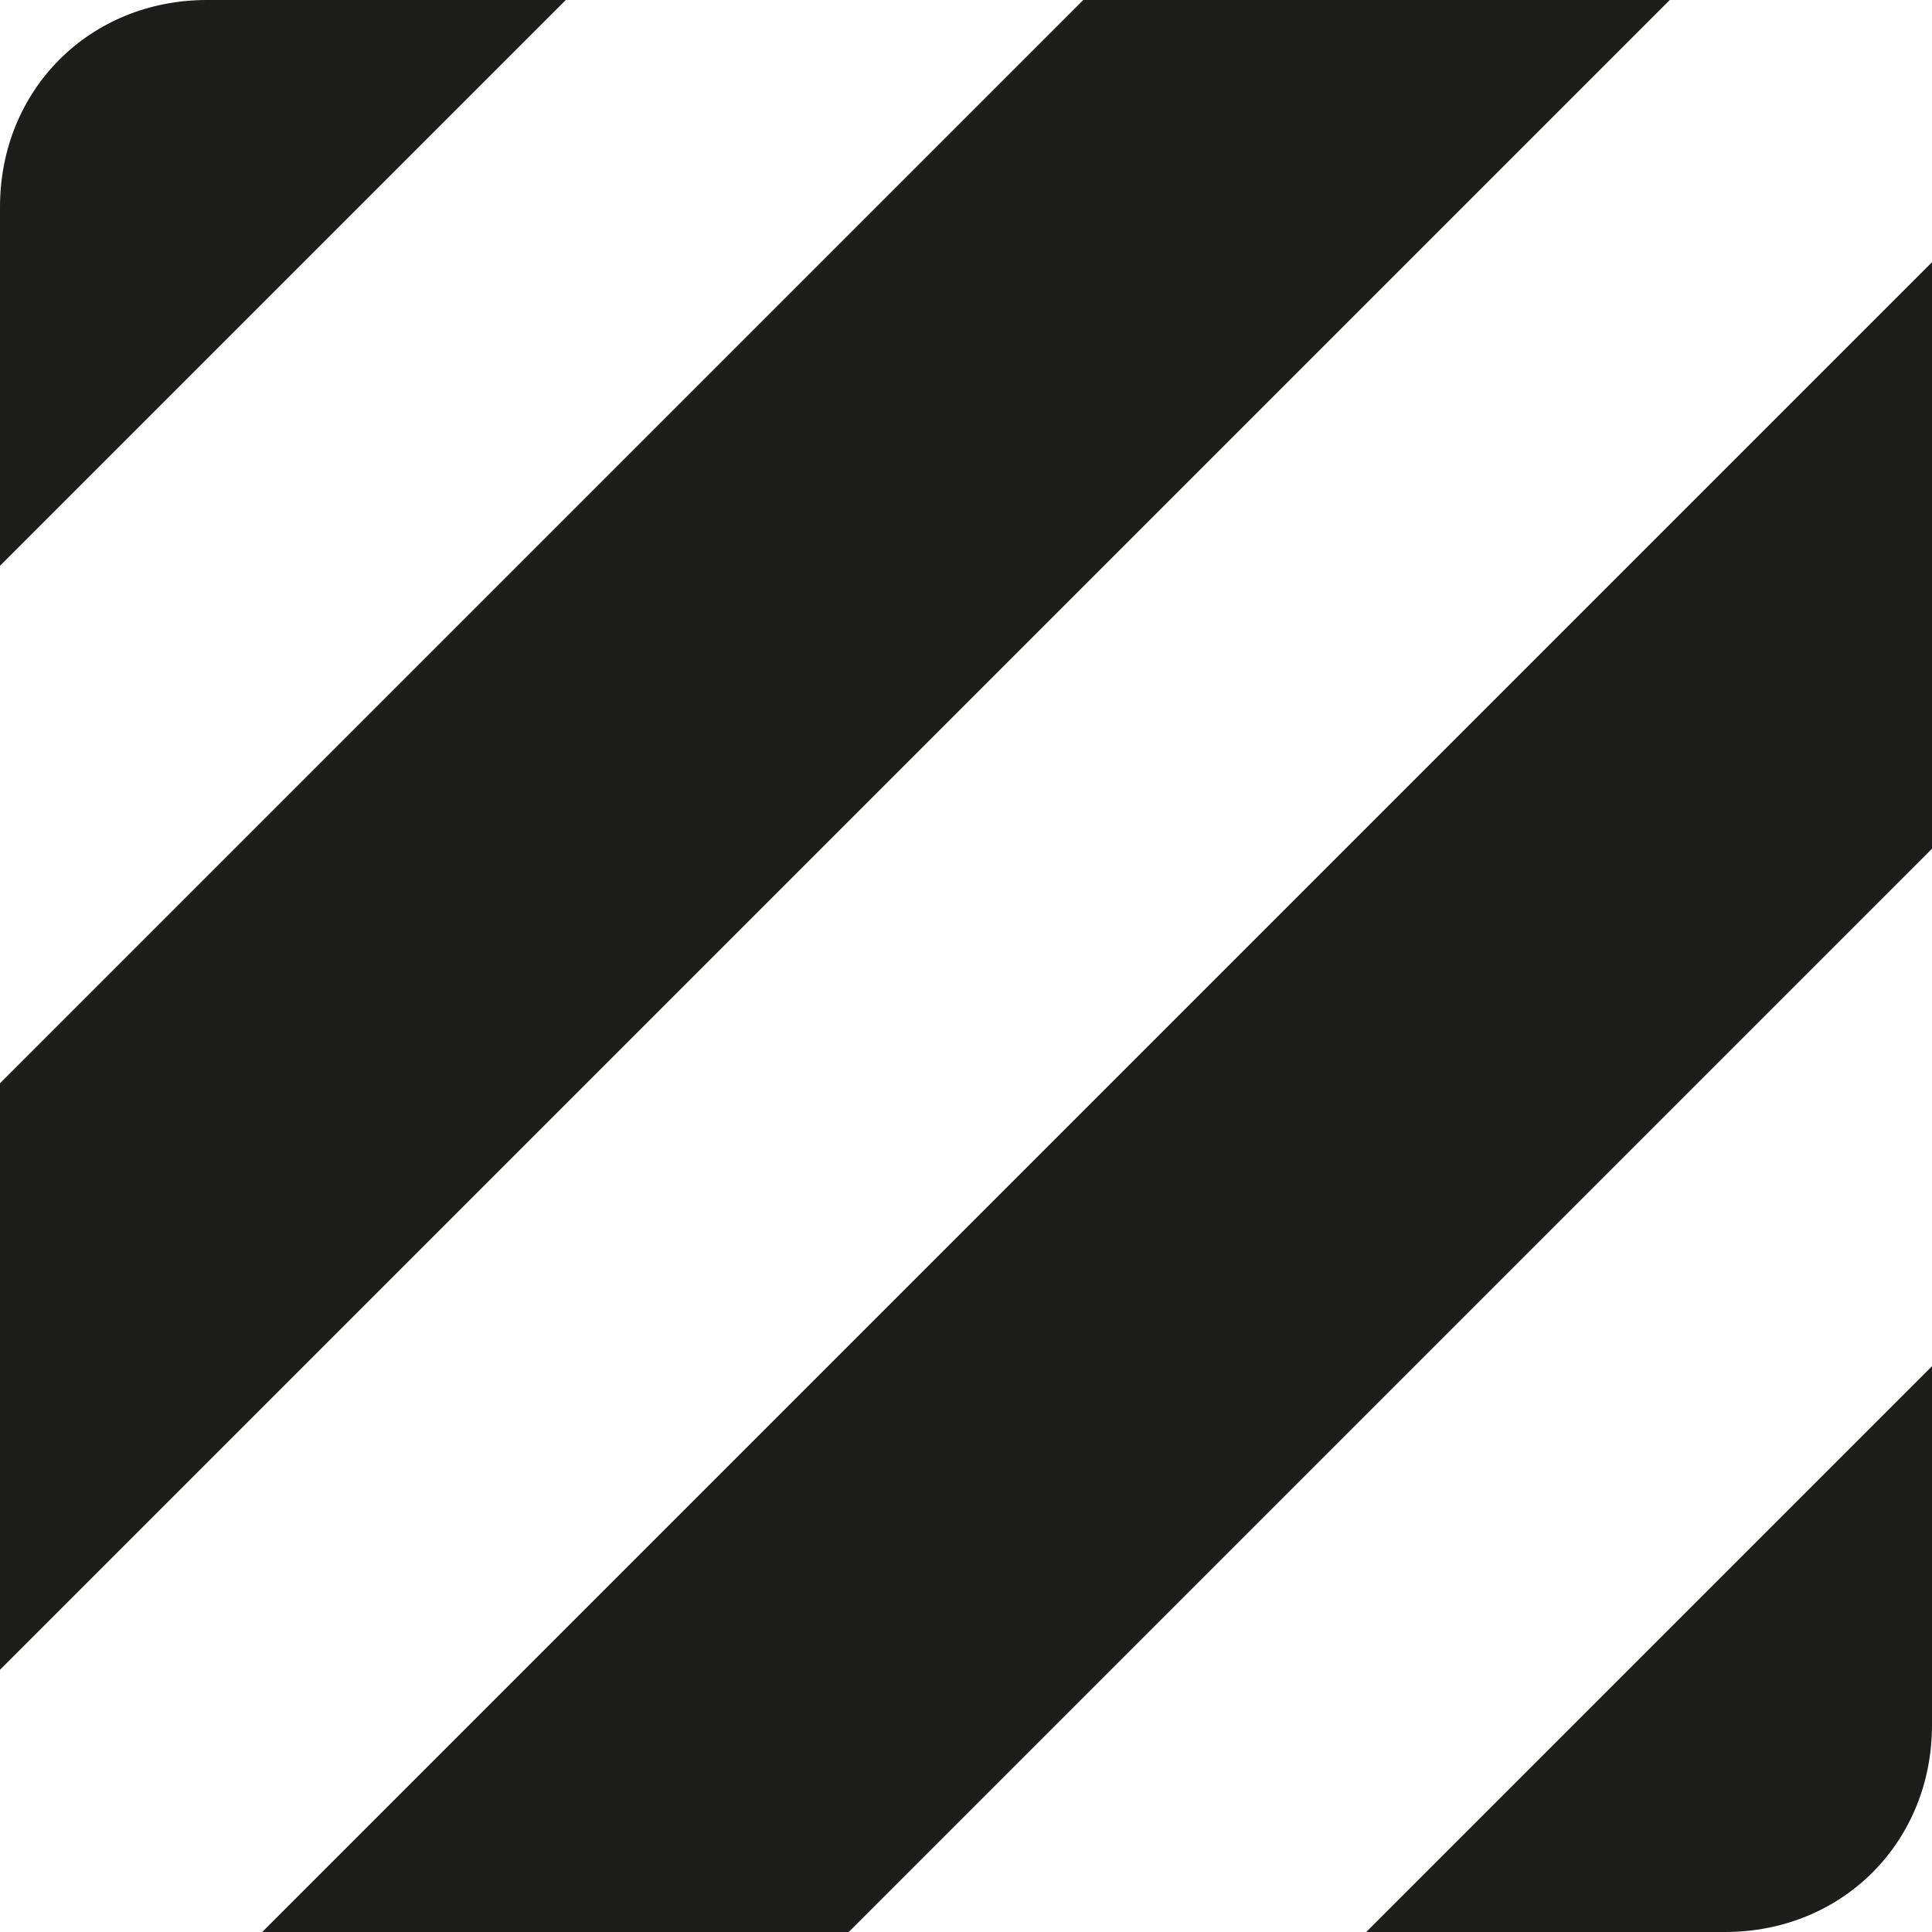
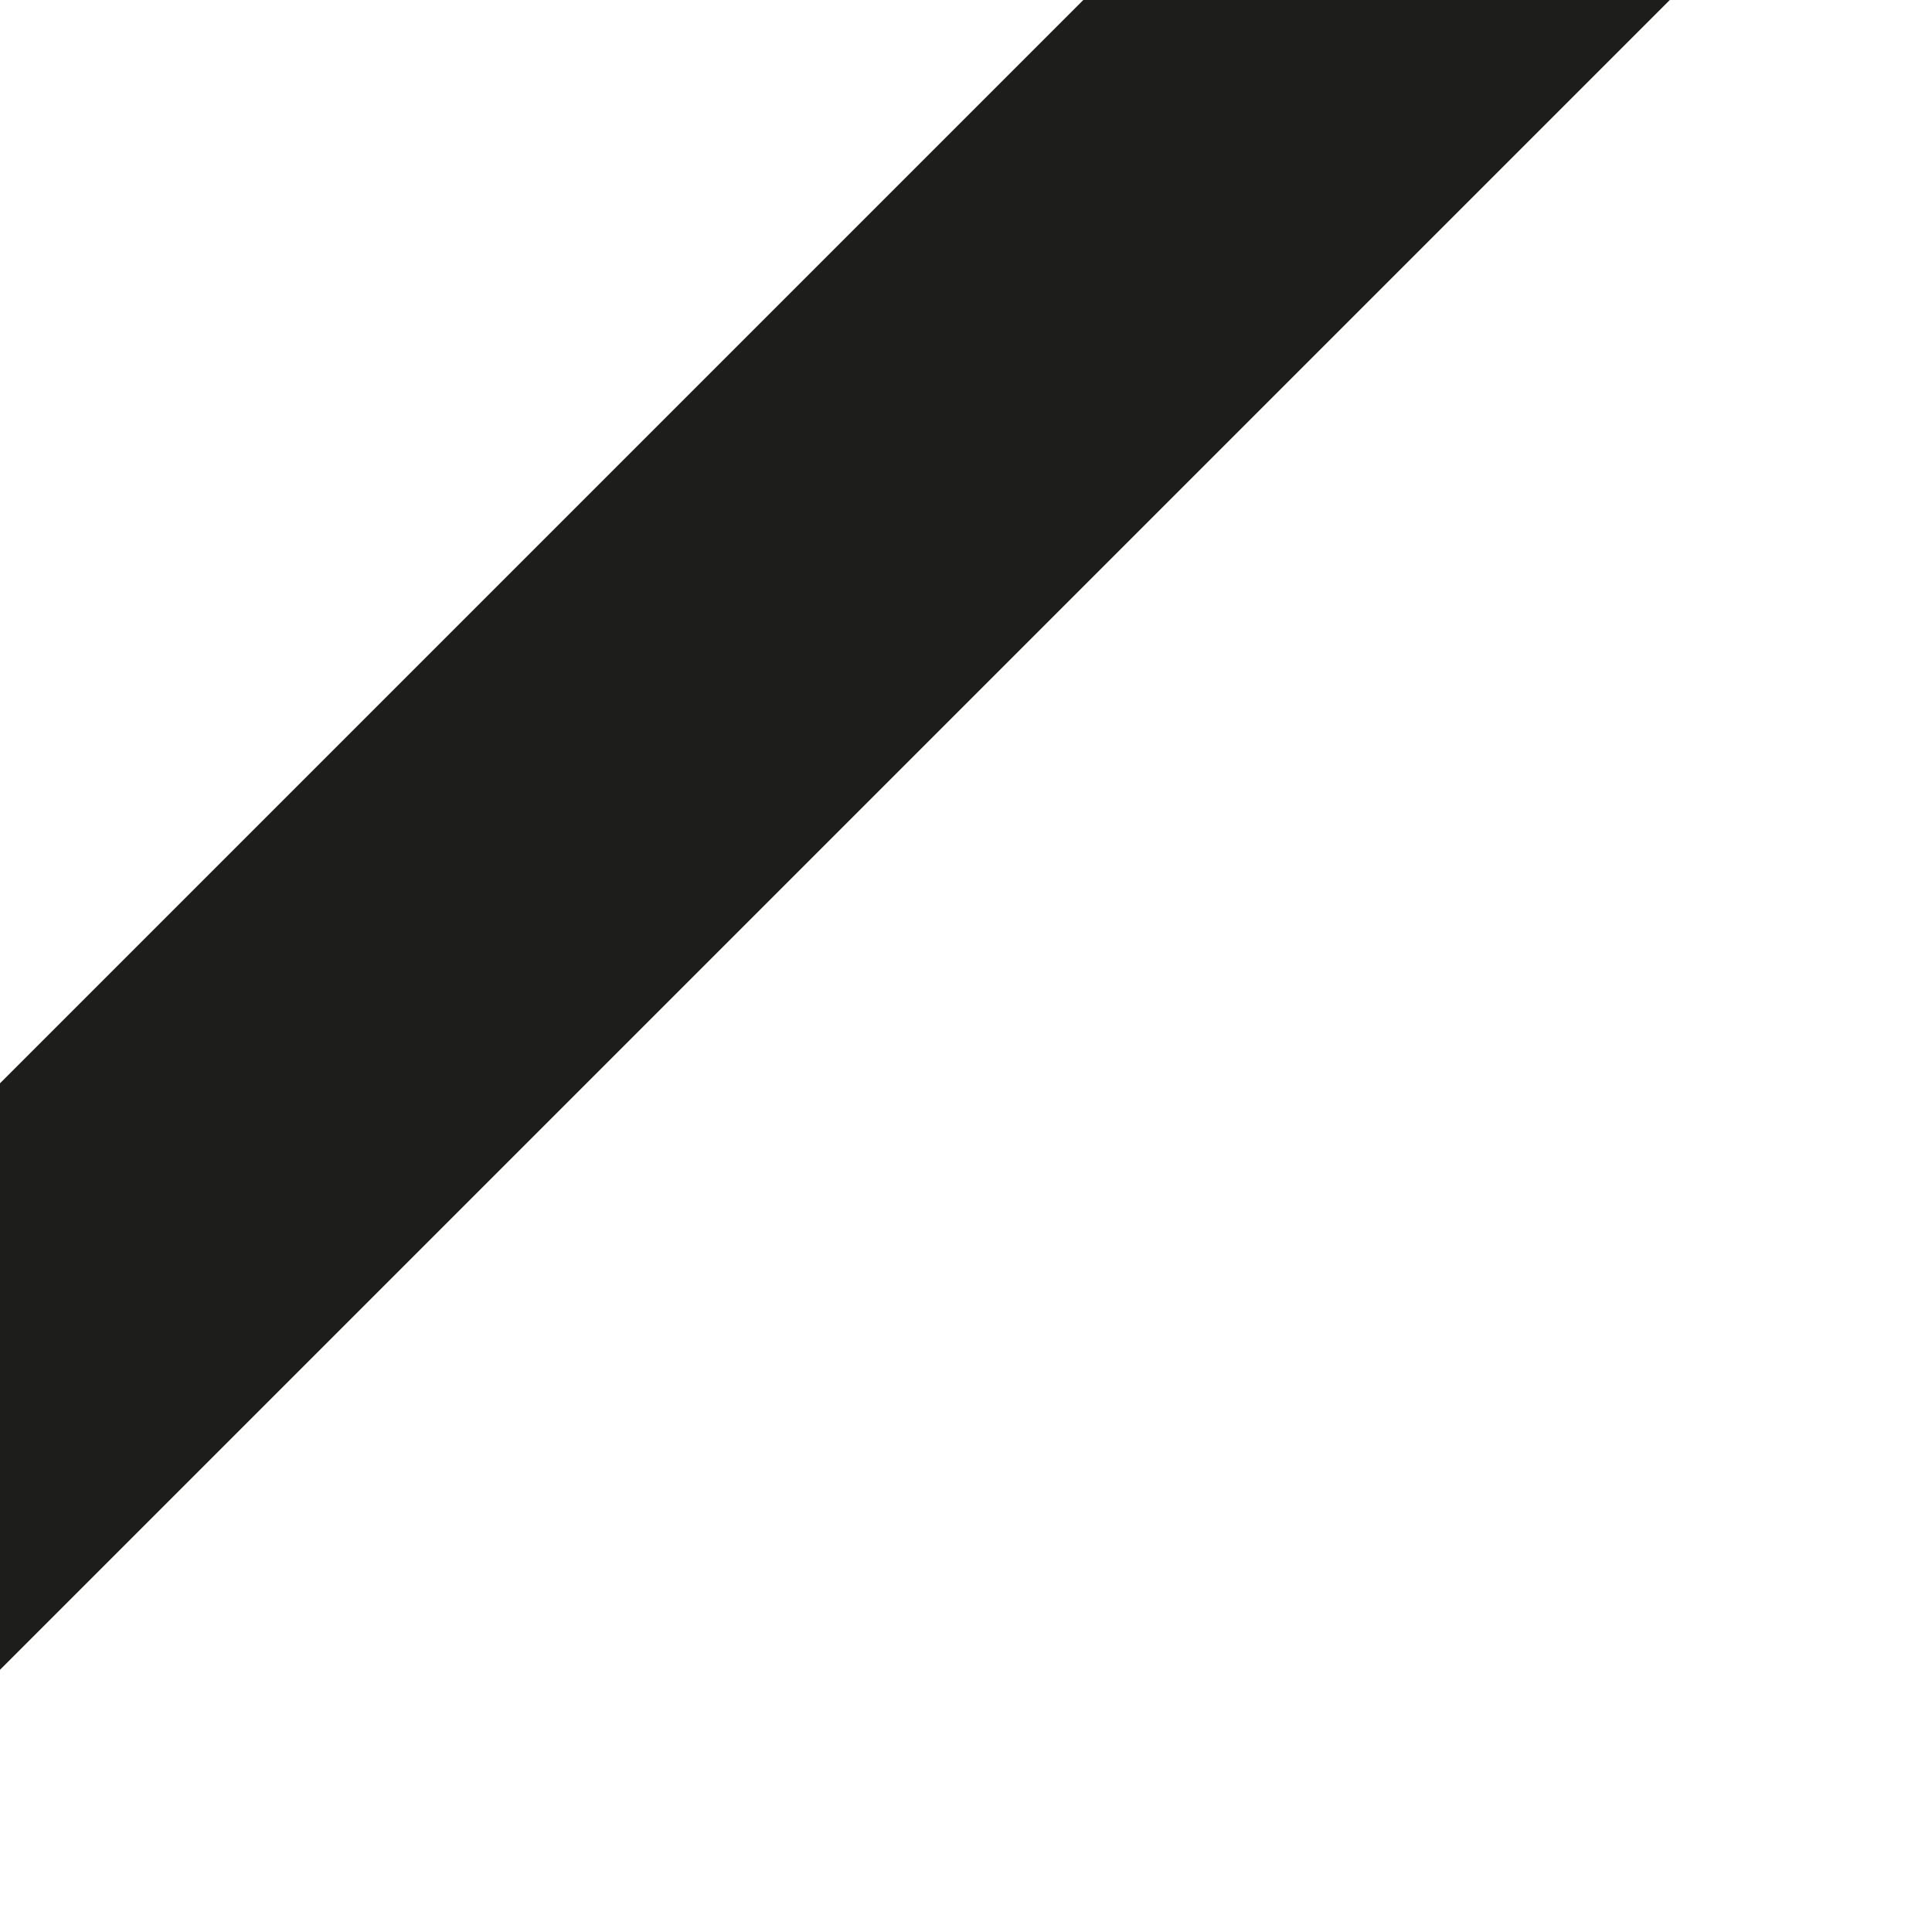
<svg xmlns="http://www.w3.org/2000/svg" version="1.1" id="Ebene_1" x="0px" y="0px" width="28px" height="28px" viewBox="0 0 28 28" style="enable-background:new 0 0 28 28;" xml:space="preserve">
  <style type="text/css">
	.st0{fill:#1D1D1B;}
</style>
  <g>
    <g>
-       <path class="st0" d="M28,19.8L19.8,28H25c1.7,0,3-1.3,3-3V19.8z" />
-       <polygon class="st0" points="3.8,28 12.3,28 28,12.3 28,3.8   " />
      <polygon class="st0" points="0,15.7 0,24.2 24.2,0 15.7,0   " />
-       <path class="st0" d="M0,8.2L8.2,0H3C1.3,0,0,1.3,0,3V8.2z" />
    </g>
  </g>
</svg>